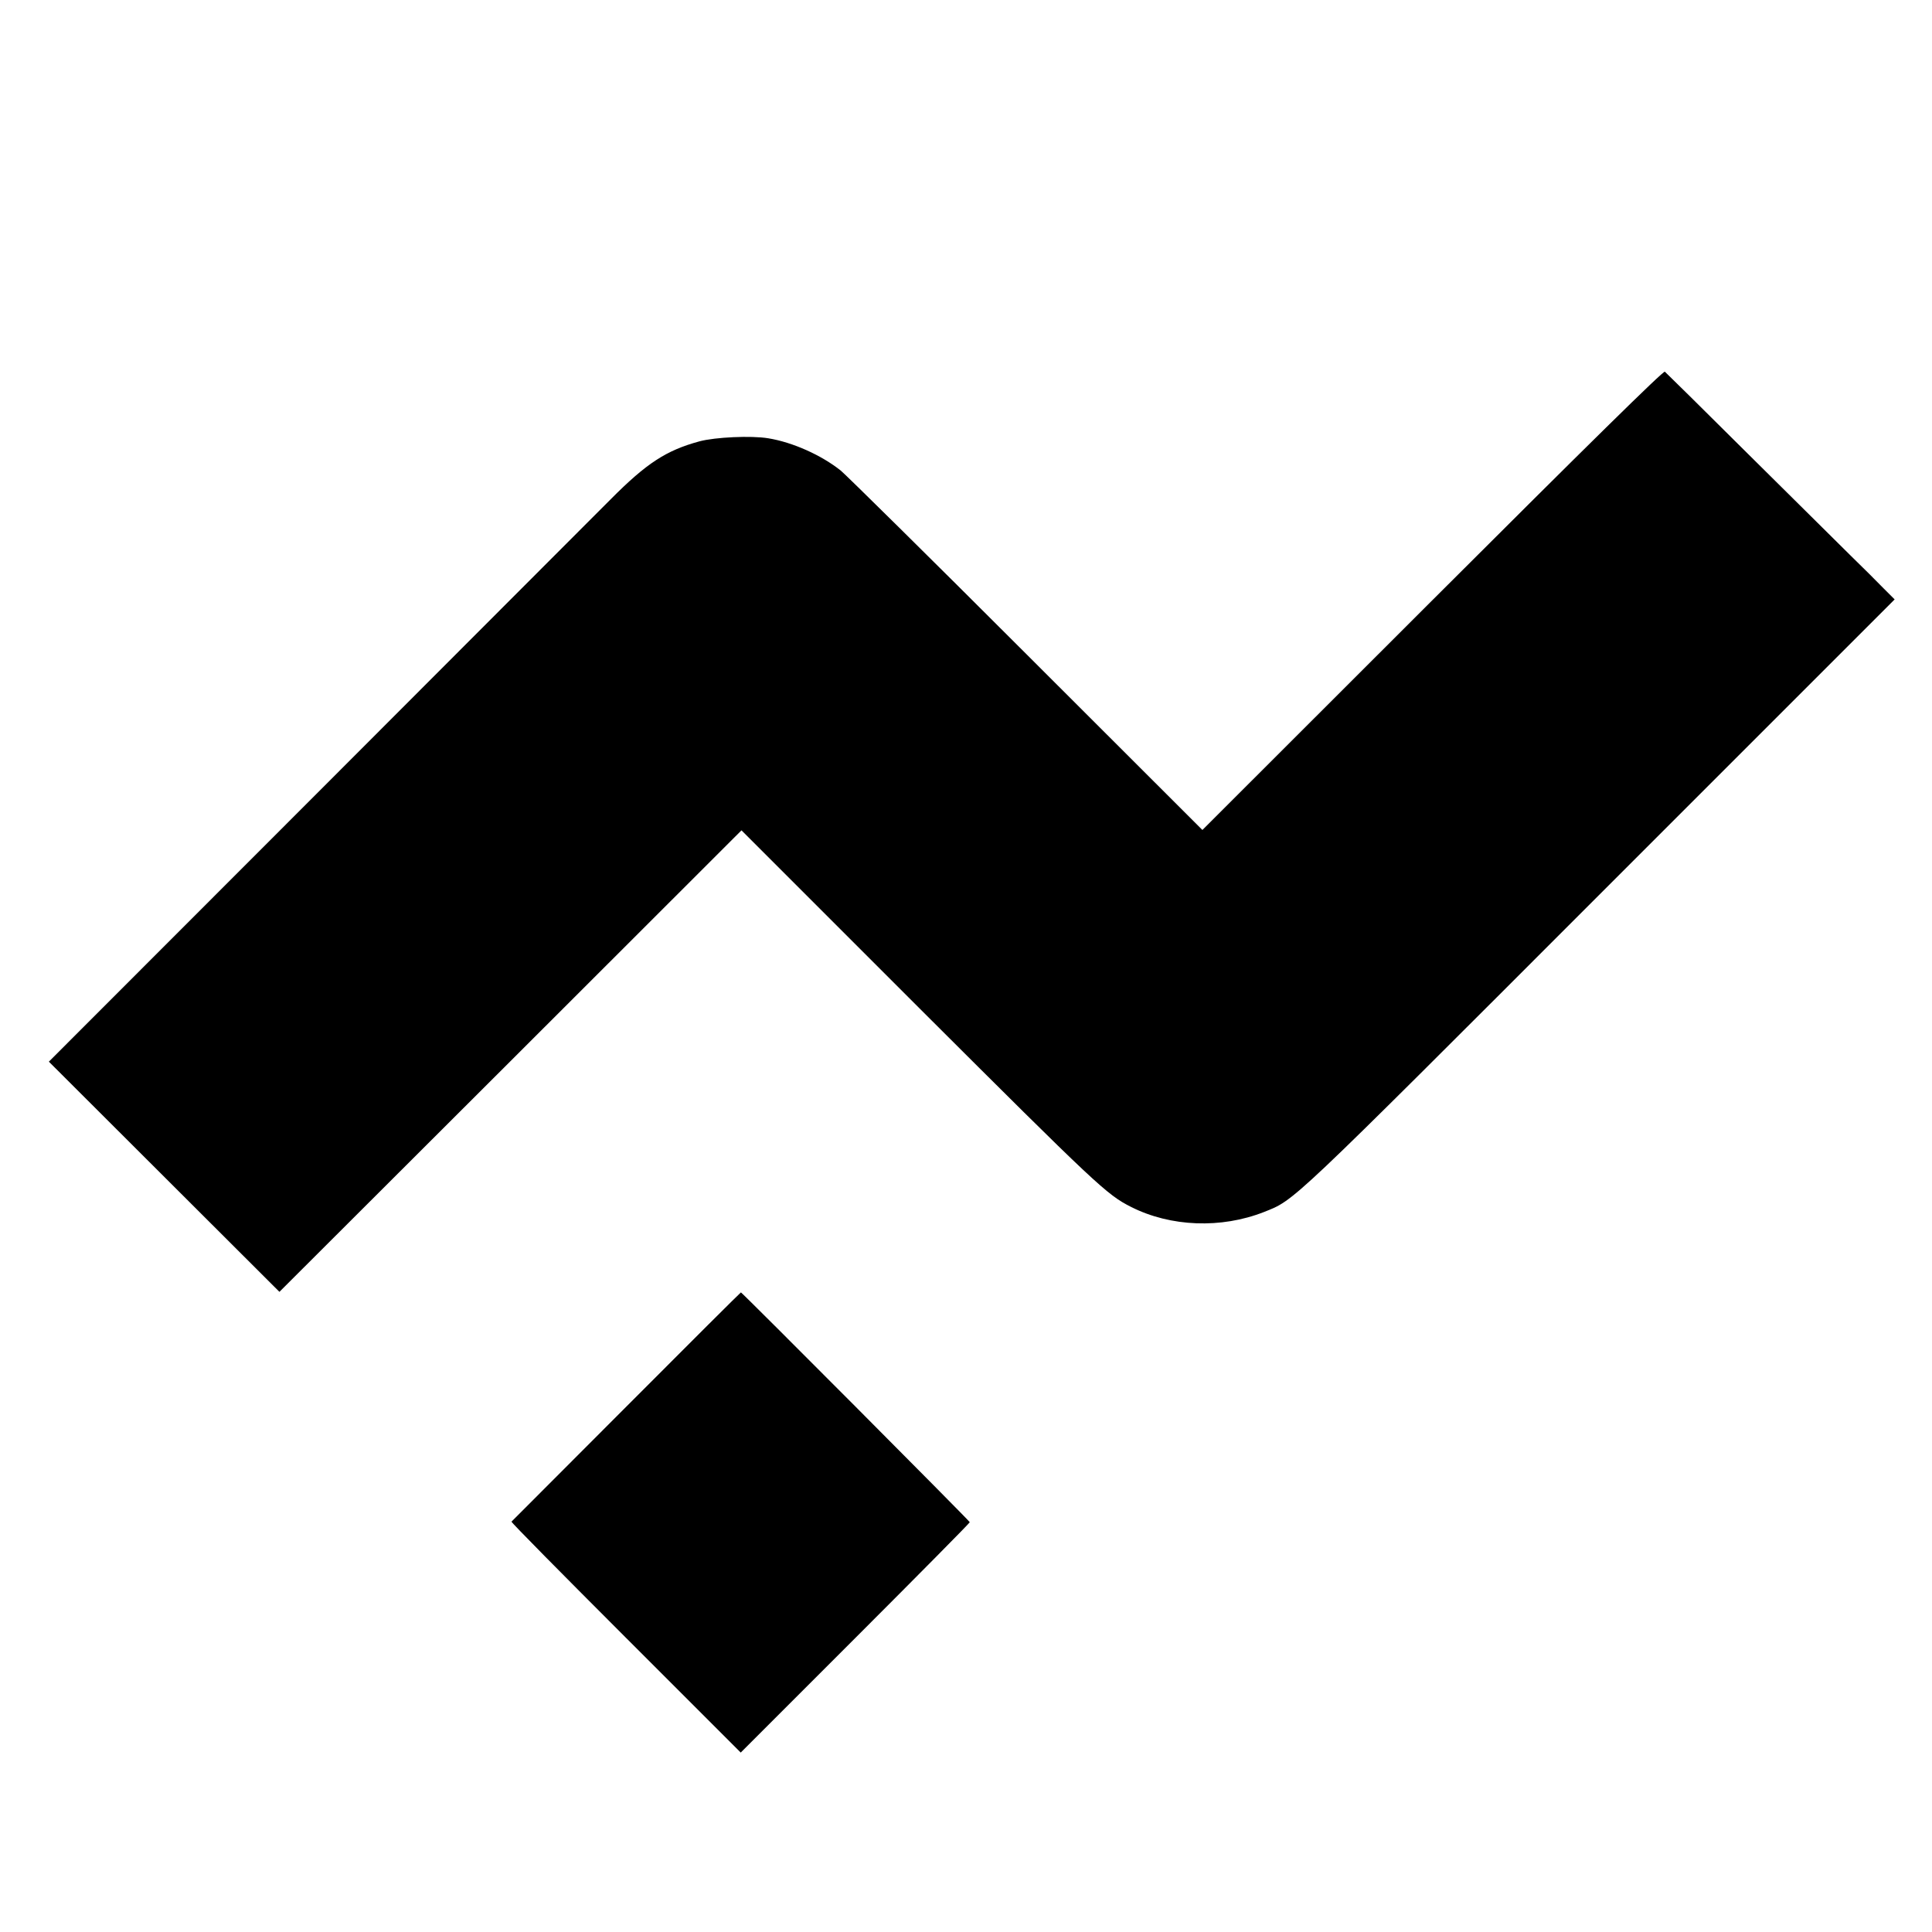
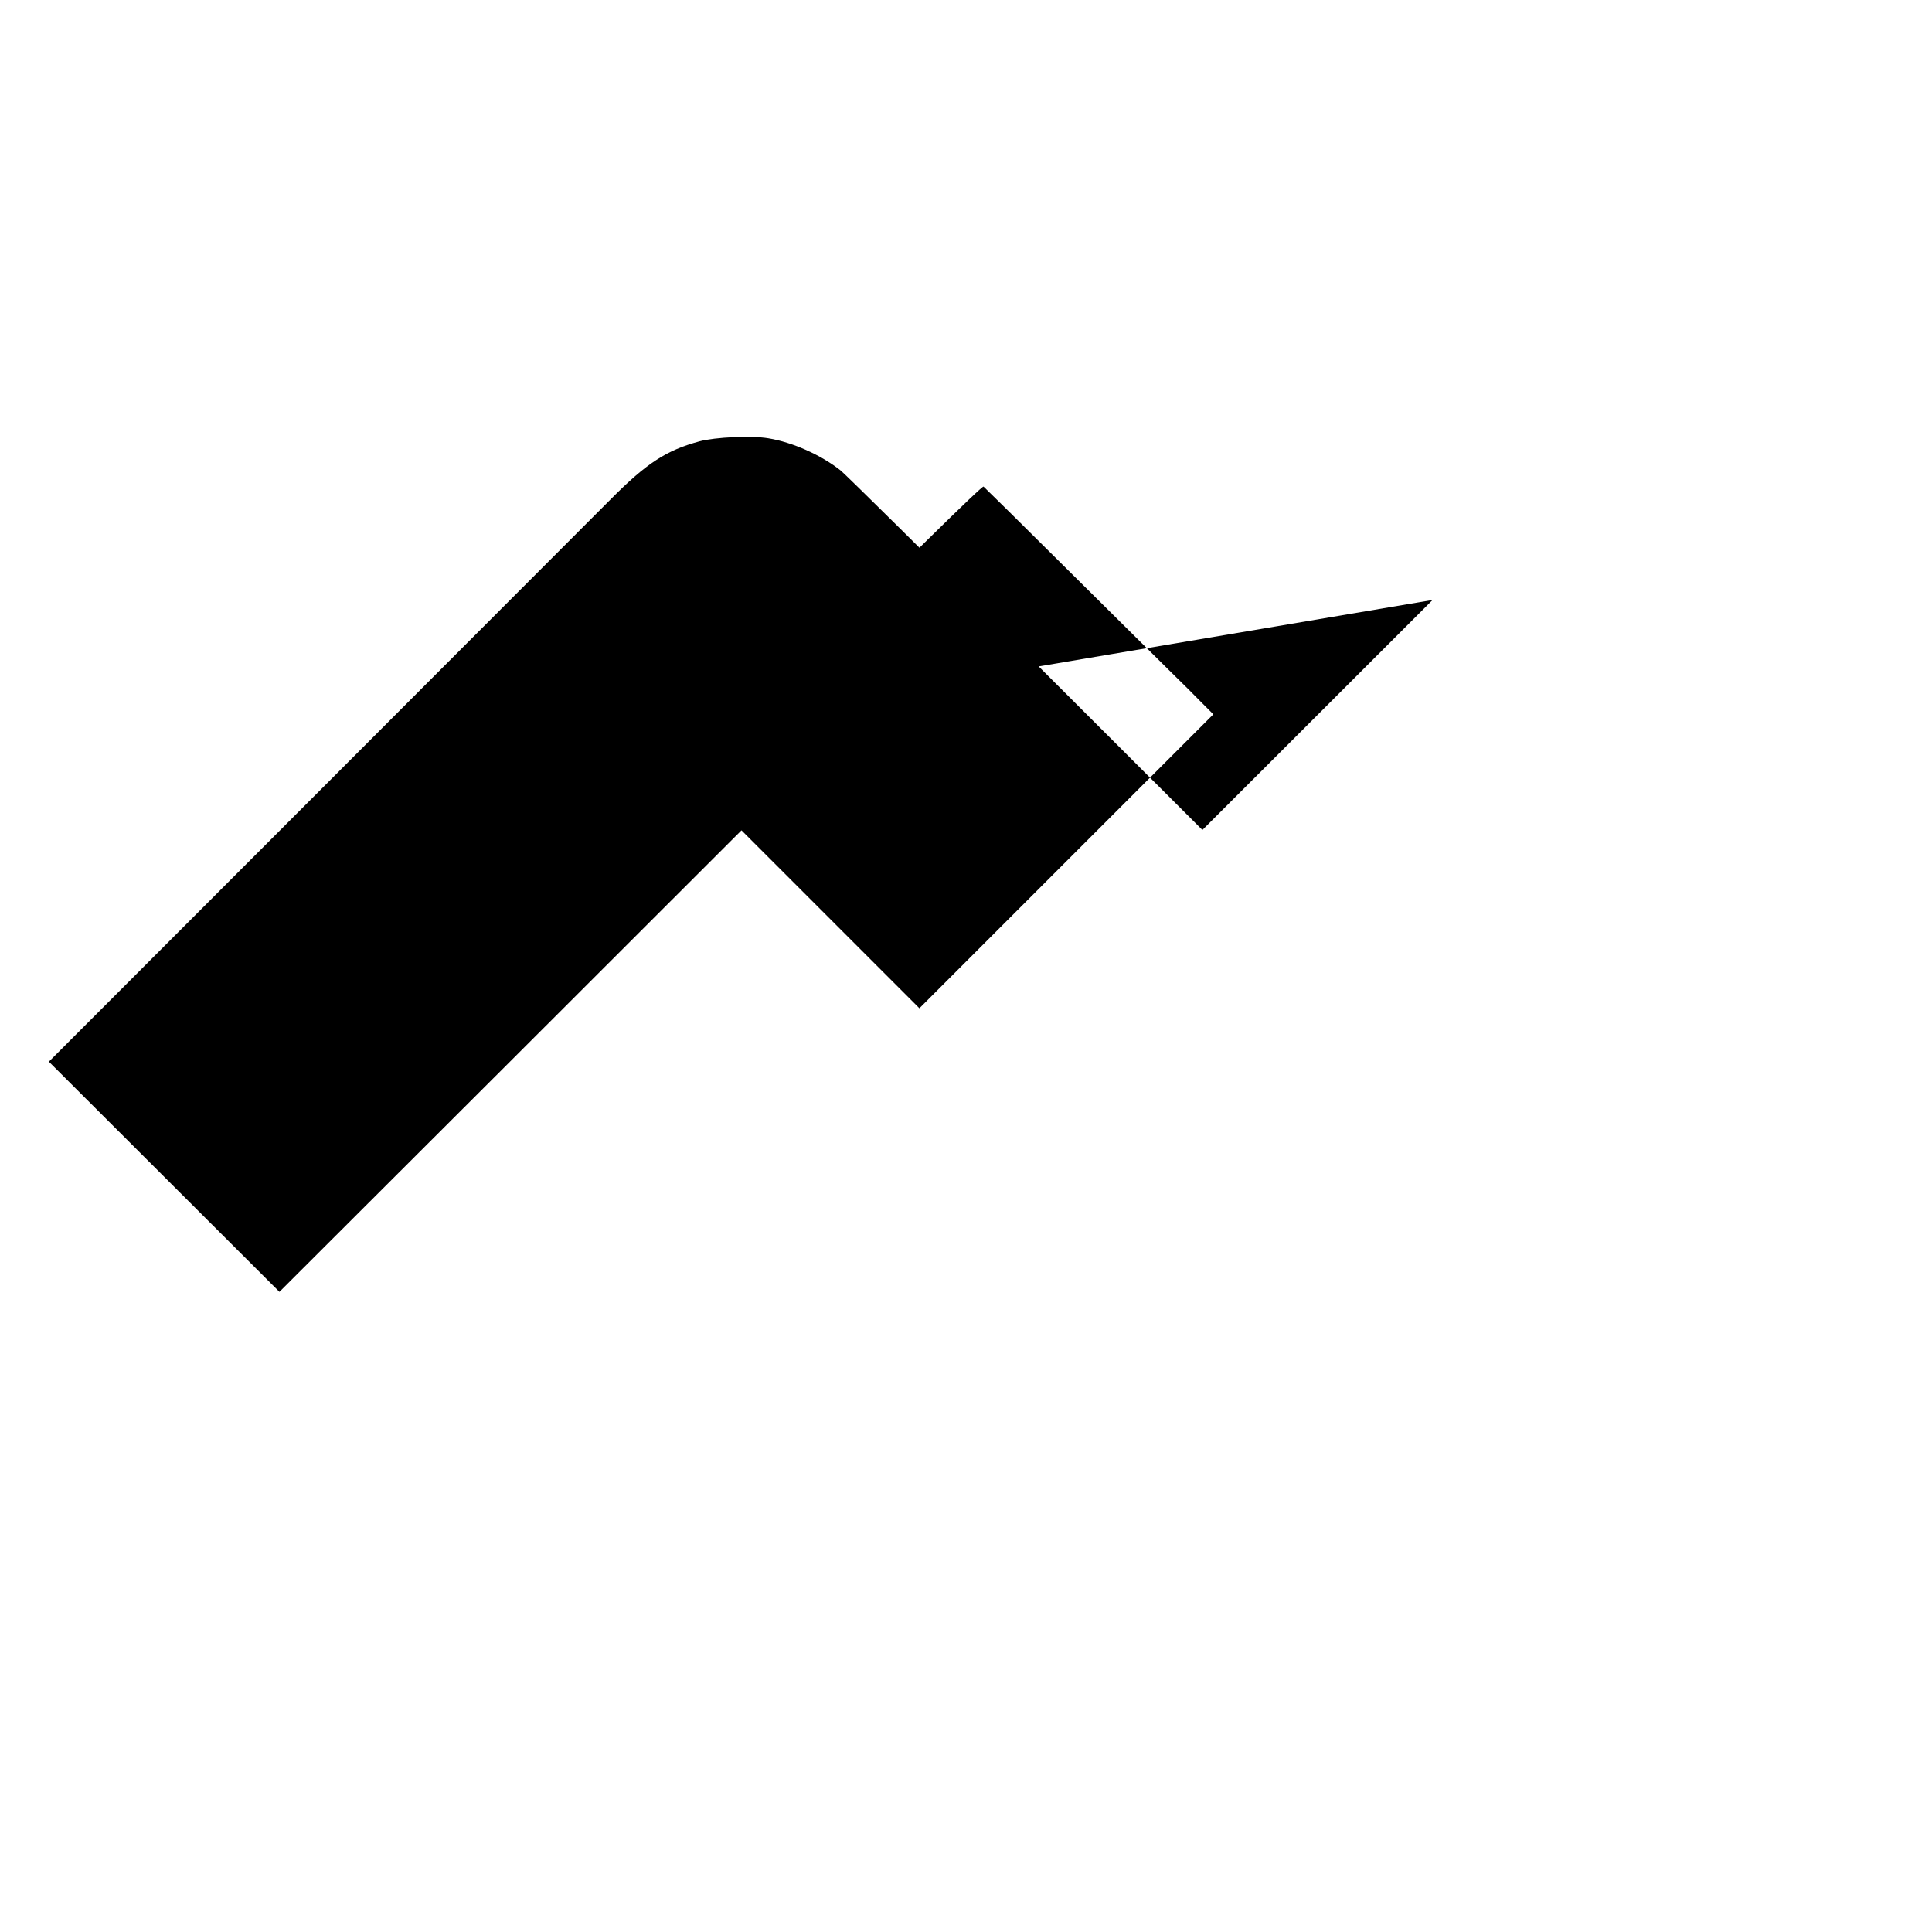
<svg xmlns="http://www.w3.org/2000/svg" version="1.0" width="1024pt" height="1024pt" viewBox="0 0 1024 1024" preserveAspectRatio="xMidYMid meet">
  <g transform="translate(0,1024) scale(0.1,-0.1)" fill="#000000" stroke="none">
-     <path d="M7593 7060 l-1220 -1219 -933 932 c-513 513 -956 950 -984 973 -103 82 -255 150 -384 171 -90 15 -281 6 -364 -16 -177 -48 -281 -116 -470 -306 -79 -79 -781 -782 -1561 -1563 l-1418 -1419 611 -610 611 -610 1225 1223 1224 1223 943 -943 c941 -939 993 -988 1122 -1053 210 -106 477 -116 704 -27 165 66 117 20 1785 1689 l1558 1558 -59 59 c-32 33 -111 112 -177 176 -65 64 -310 307 -545 540 -234 233 -431 427 -437 432 -7 7 -411 -391 -1231 -1210z" />
-     <path d="M3320 2785 c-333 -333 -607 -608 -609 -610 -3 -3 270 -279 605 -614 l610 -610 607 607 c334 334 607 610 607 614 0 6 -1207 1218 -1213 1218 -2 0 -275 -272 -607 -605z" />
+     <path d="M7593 7060 l-1220 -1219 -933 932 c-513 513 -956 950 -984 973 -103 82 -255 150 -384 171 -90 15 -281 6 -364 -16 -177 -48 -281 -116 -470 -306 -79 -79 -781 -782 -1561 -1563 l-1418 -1419 611 -610 611 -610 1225 1223 1224 1223 943 -943 l1558 1558 -59 59 c-32 33 -111 112 -177 176 -65 64 -310 307 -545 540 -234 233 -431 427 -437 432 -7 7 -411 -391 -1231 -1210z" />
  </g>
</svg>